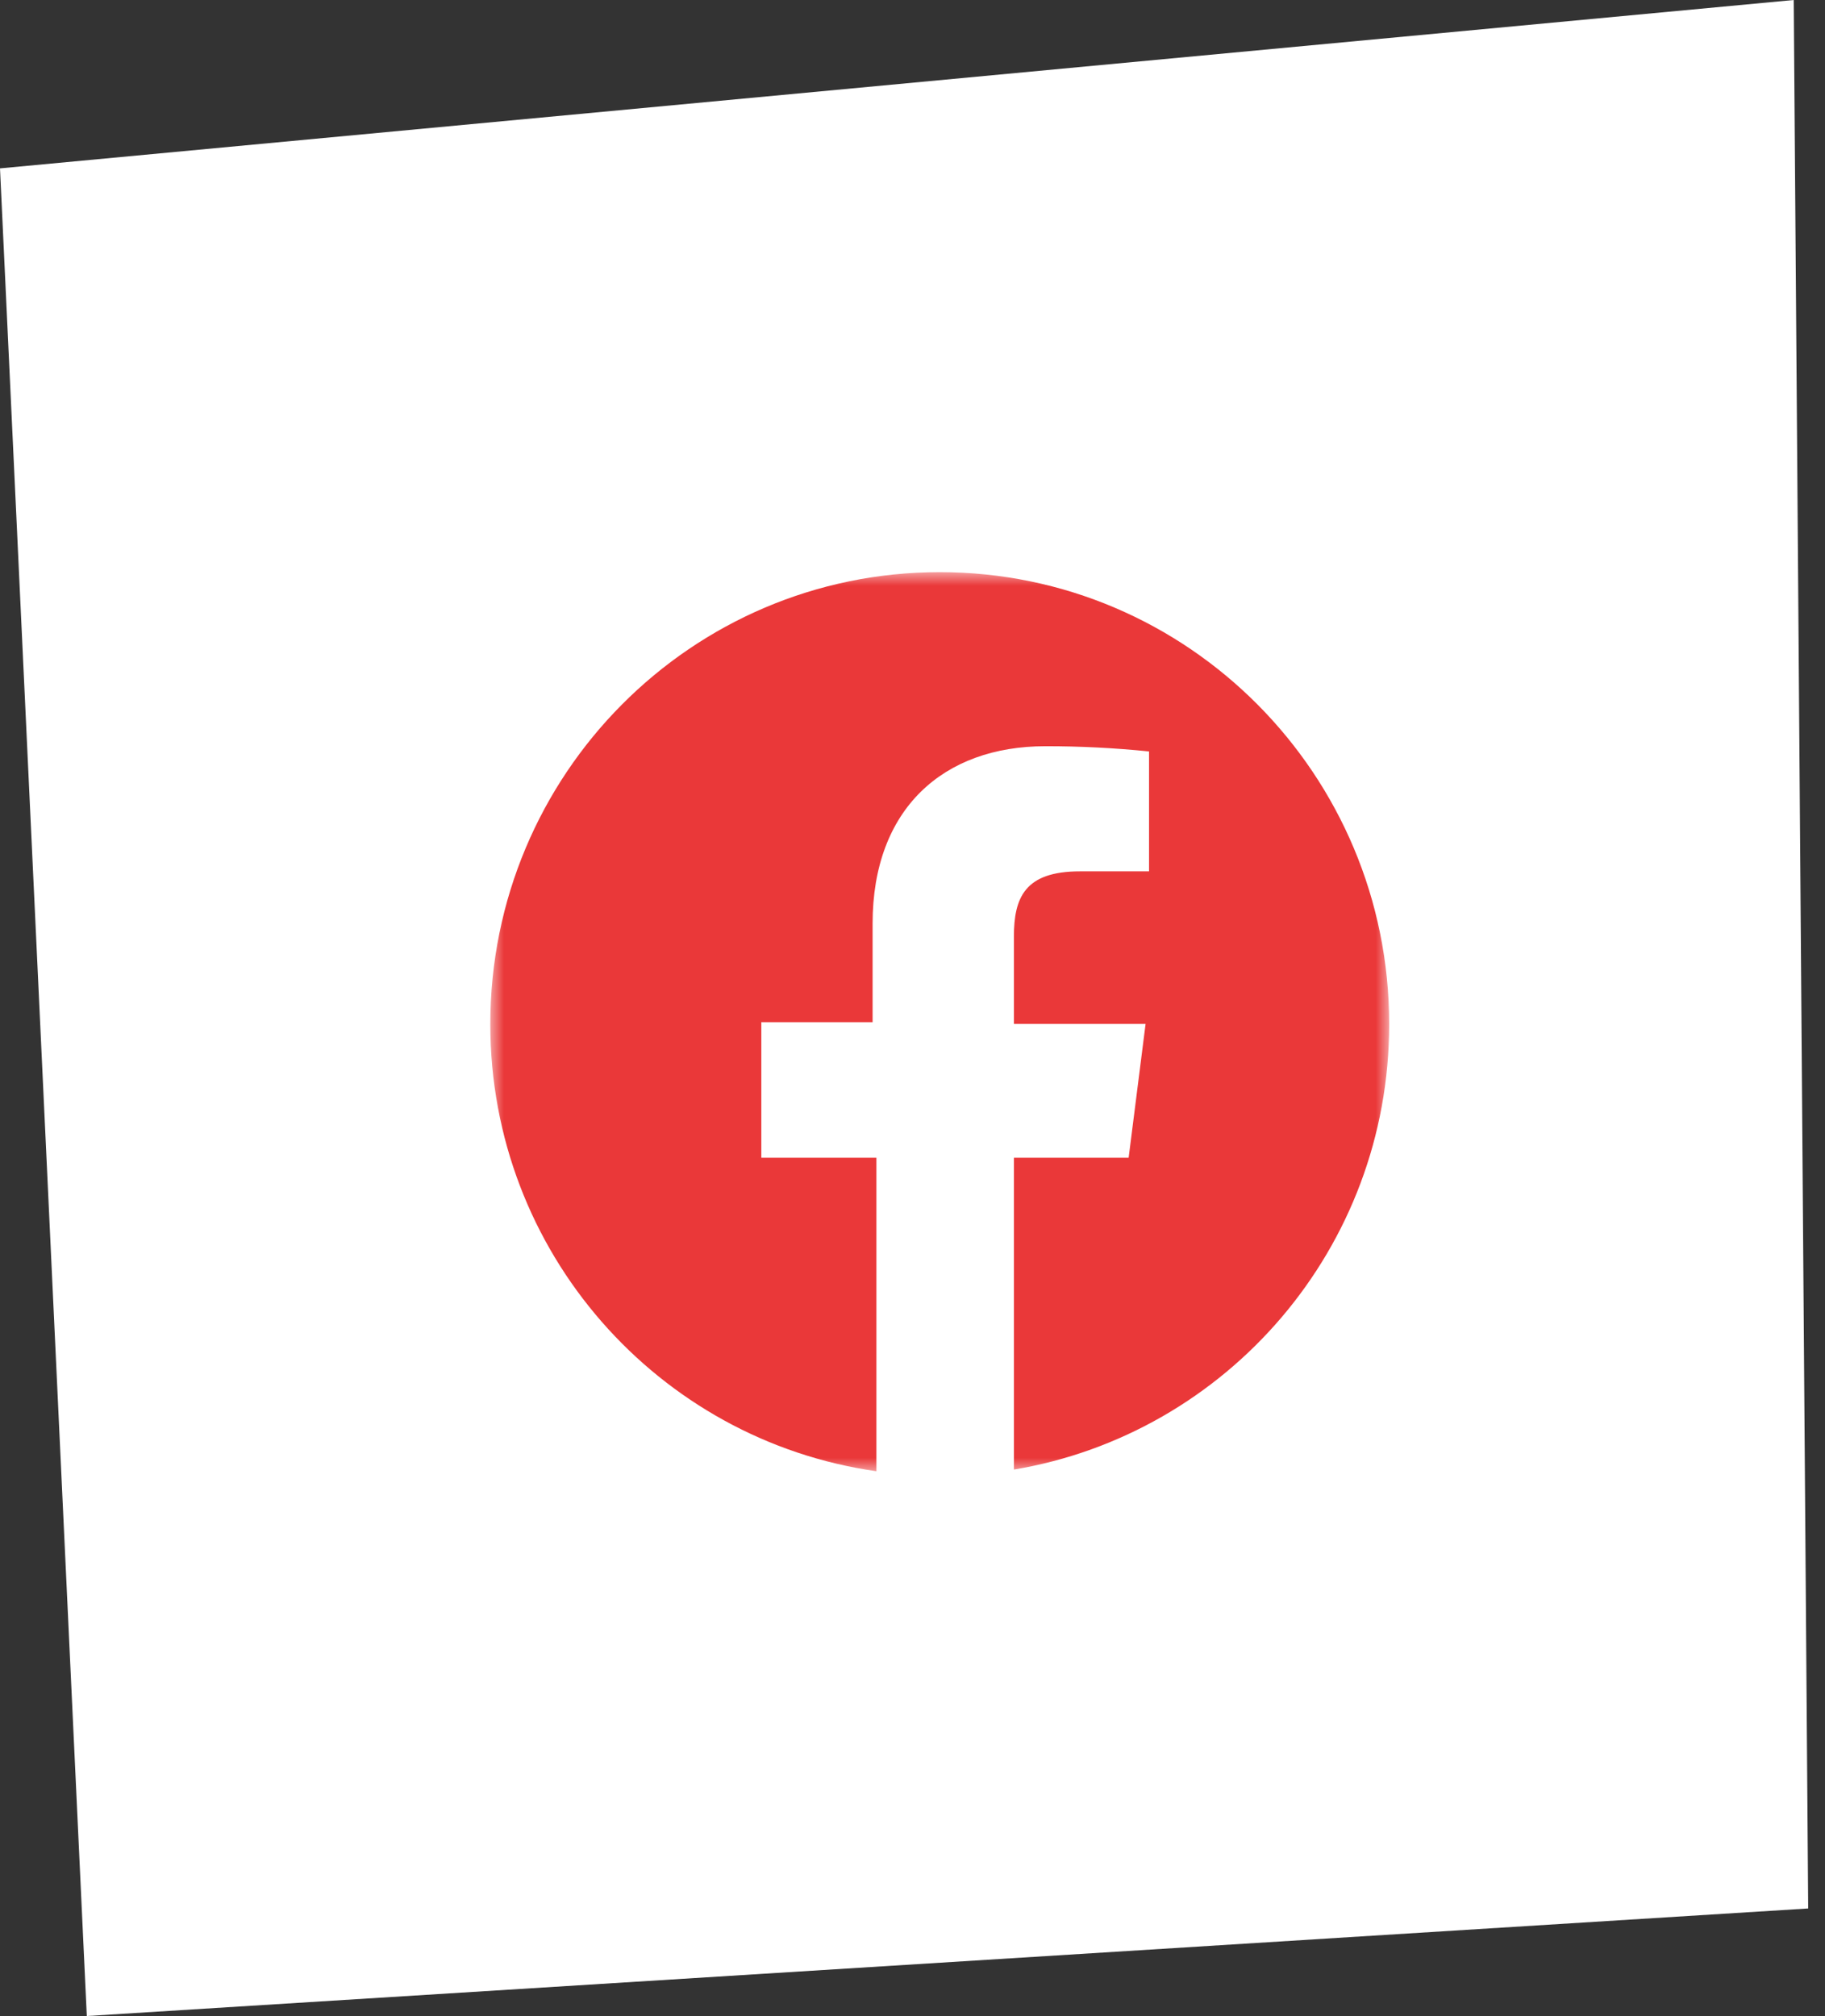
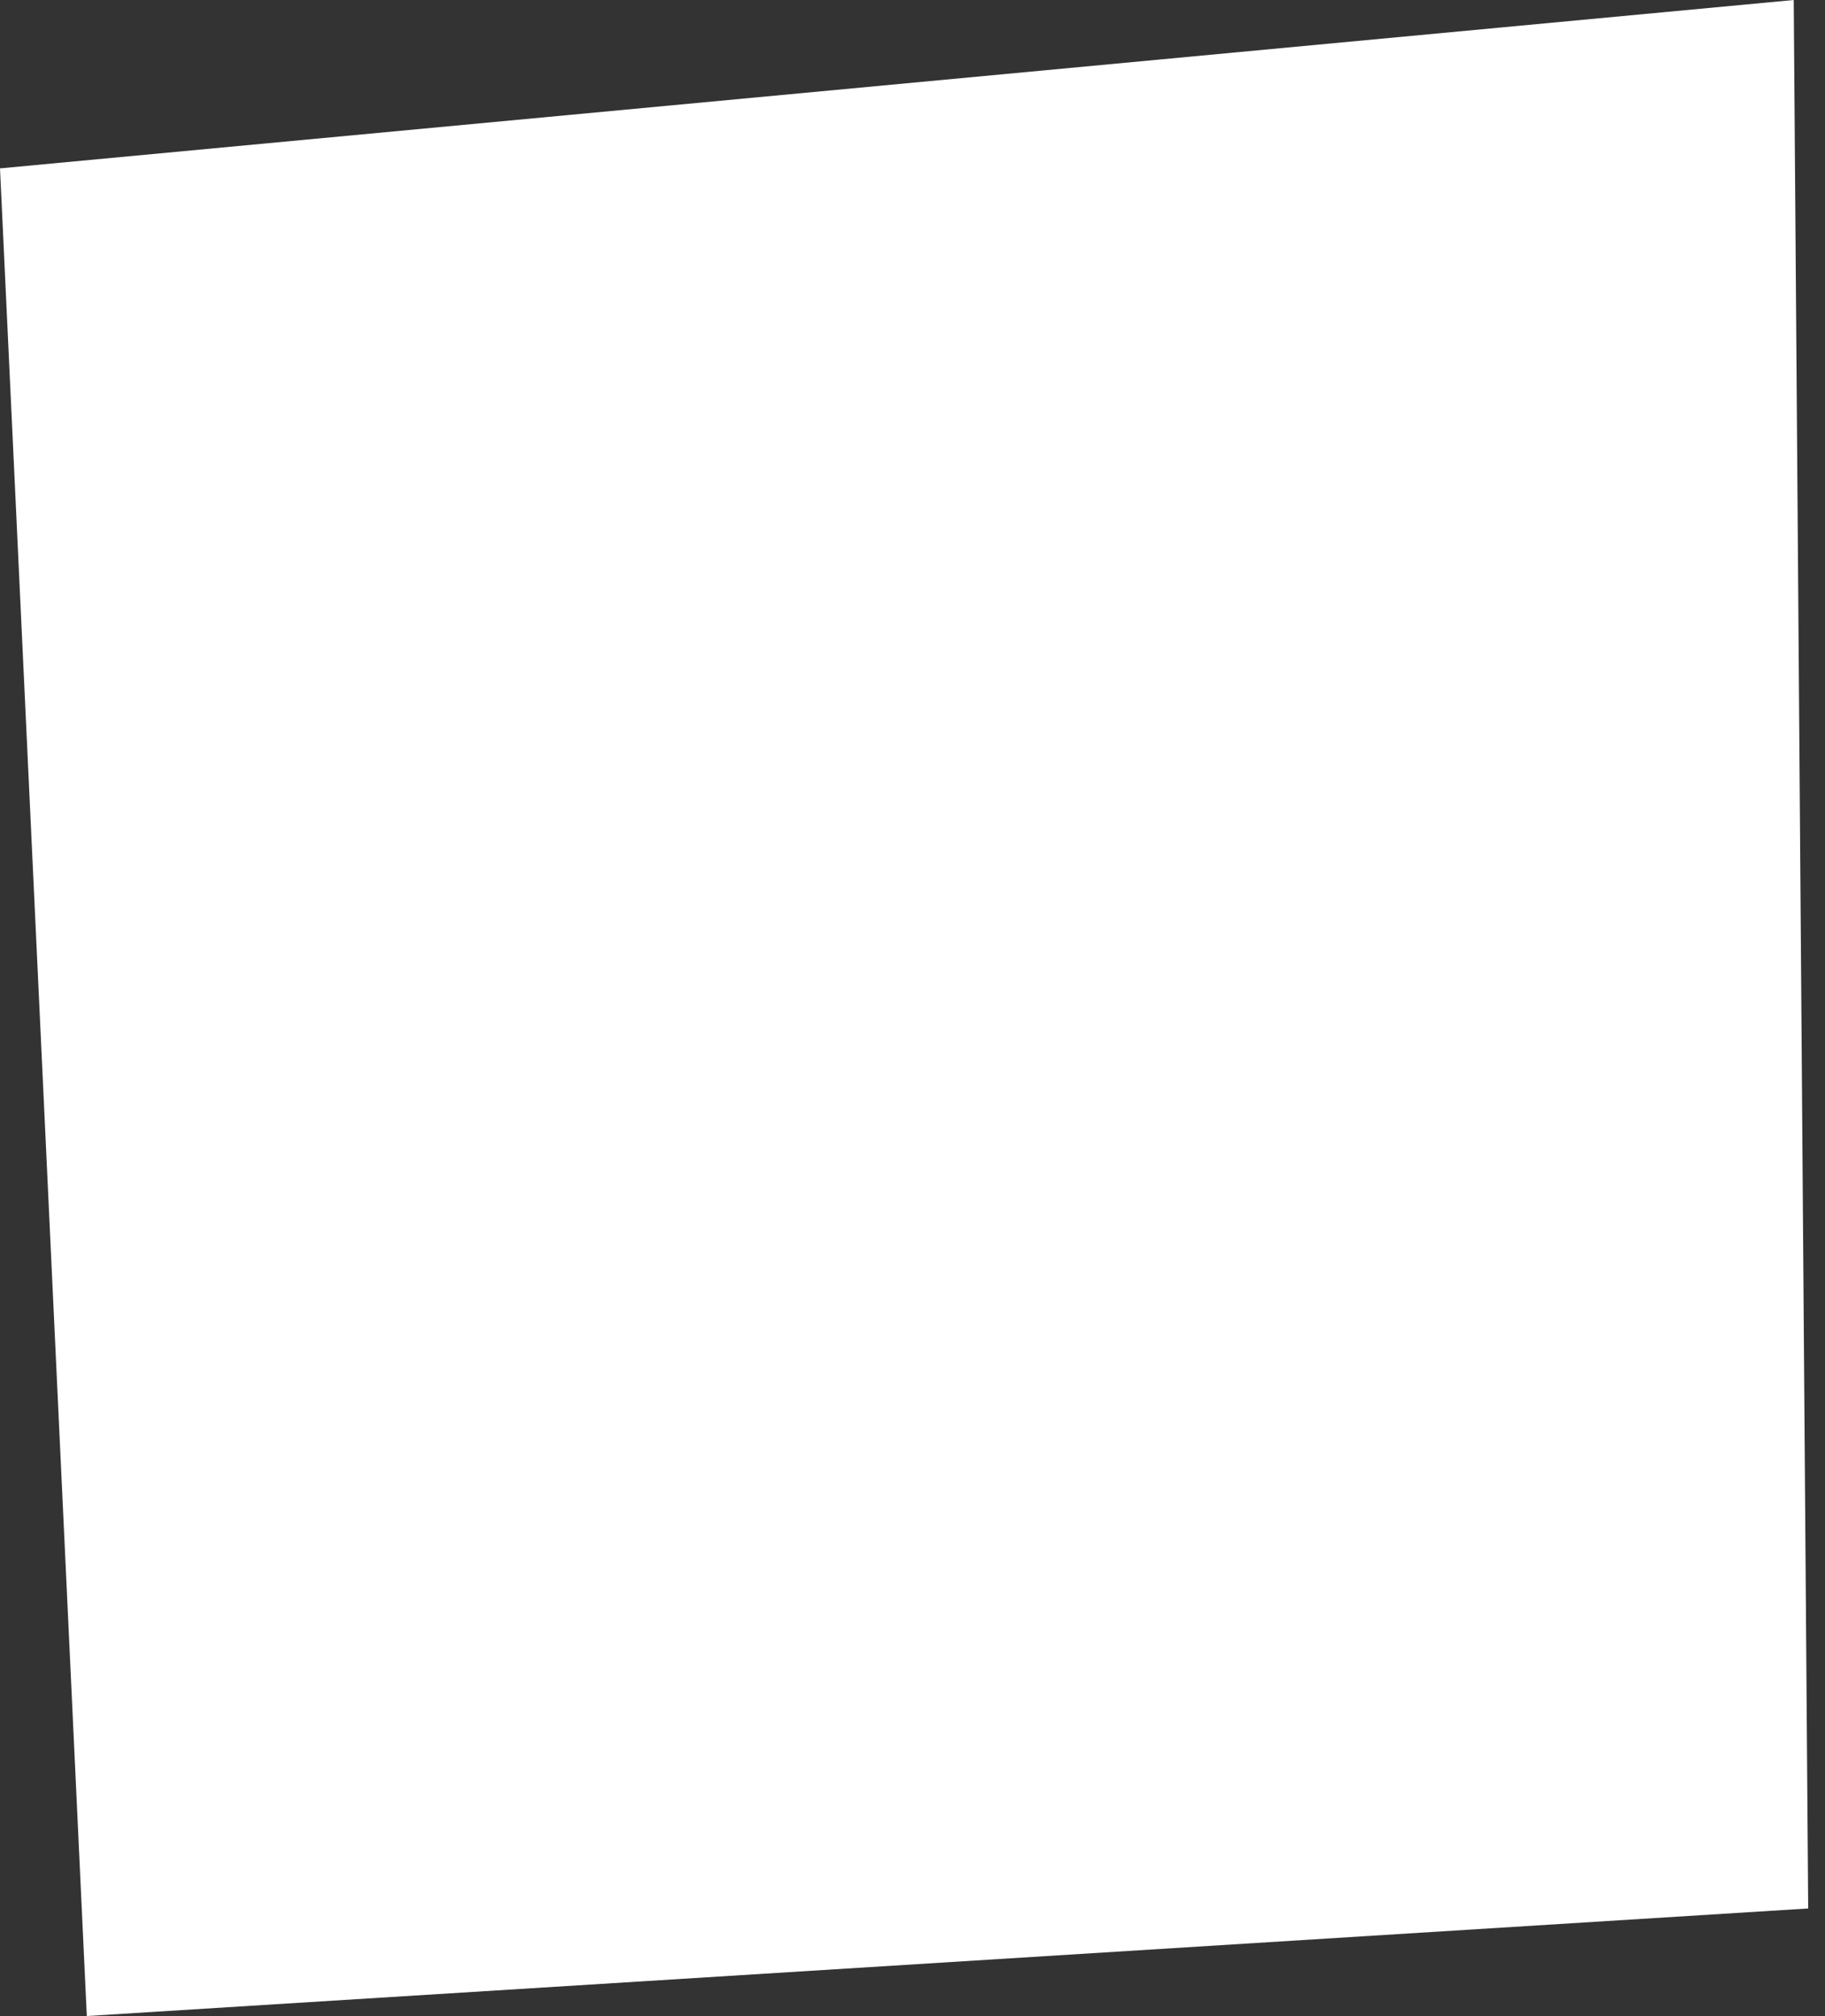
<svg xmlns="http://www.w3.org/2000/svg" xmlns:xlink="http://www.w3.org/1999/xlink" width="67px" height="74px" viewBox="0 0 67 74" version="1.1">
  <rect x="0" y="0" width="67" height="74" fill="#333333" stroke="none" />
  <title>Facebook</title>
  <desc>Created with Sketch.</desc>
  <defs>
    <polygon id="path-1" points="18 21 51 21 51 54 18 54" />
  </defs>
  <g id="Wireframes" stroke="none" stroke-width="1" fill="none" fill-rule="evenodd">
    <g id="Homepage--Desktop" transform="translate(-644, -5741)">
      <g id="News-Letter" transform="translate(0, 5052)">
        <g id="Social" transform="translate(0, 545)">
          <g id="Group-25" transform="translate(548, 144)">
            <g id="Facebook" transform="translate(96, 0)">
              <polygon id="Fill-2" fill="#FFFFFF" points="65.852 0 0 6.18 3.187 73.996 66.383 70.048" />
              <mask id="mask-2" fill="white">
                <use xlink:href="#path-1" />
              </mask>
              <g id="Clip-2" />
-               <path d="M34.5,21 C25.387,21 18,28.428 18,37.591 C18,45.959 24.166,52.861 32.175,54 L32.175,42.493 L27.95,42.493 L27.95,37.519 L32.035,37.519 L32.035,33.896 C32.035,29.686 34.635,27.389 38.378,27.389 C39.649,27.388 40.919,27.452 42.184,27.581 L42.184,31.982 L39.646,31.982 C37.617,31.982 37.223,32.951 37.223,34.38 L37.223,37.582 L42.057,37.582 L41.435,42.493 L37.223,42.493 L37.223,53.939 C45.037,52.631 51,45.82 51,37.591 C51,28.428 43.613,21 34.5,21" id="Fill-1" fill="#EA3839" mask="url(#mask-2)" />
            </g>
          </g>
        </g>
      </g>
    </g>
  </g>
</svg>